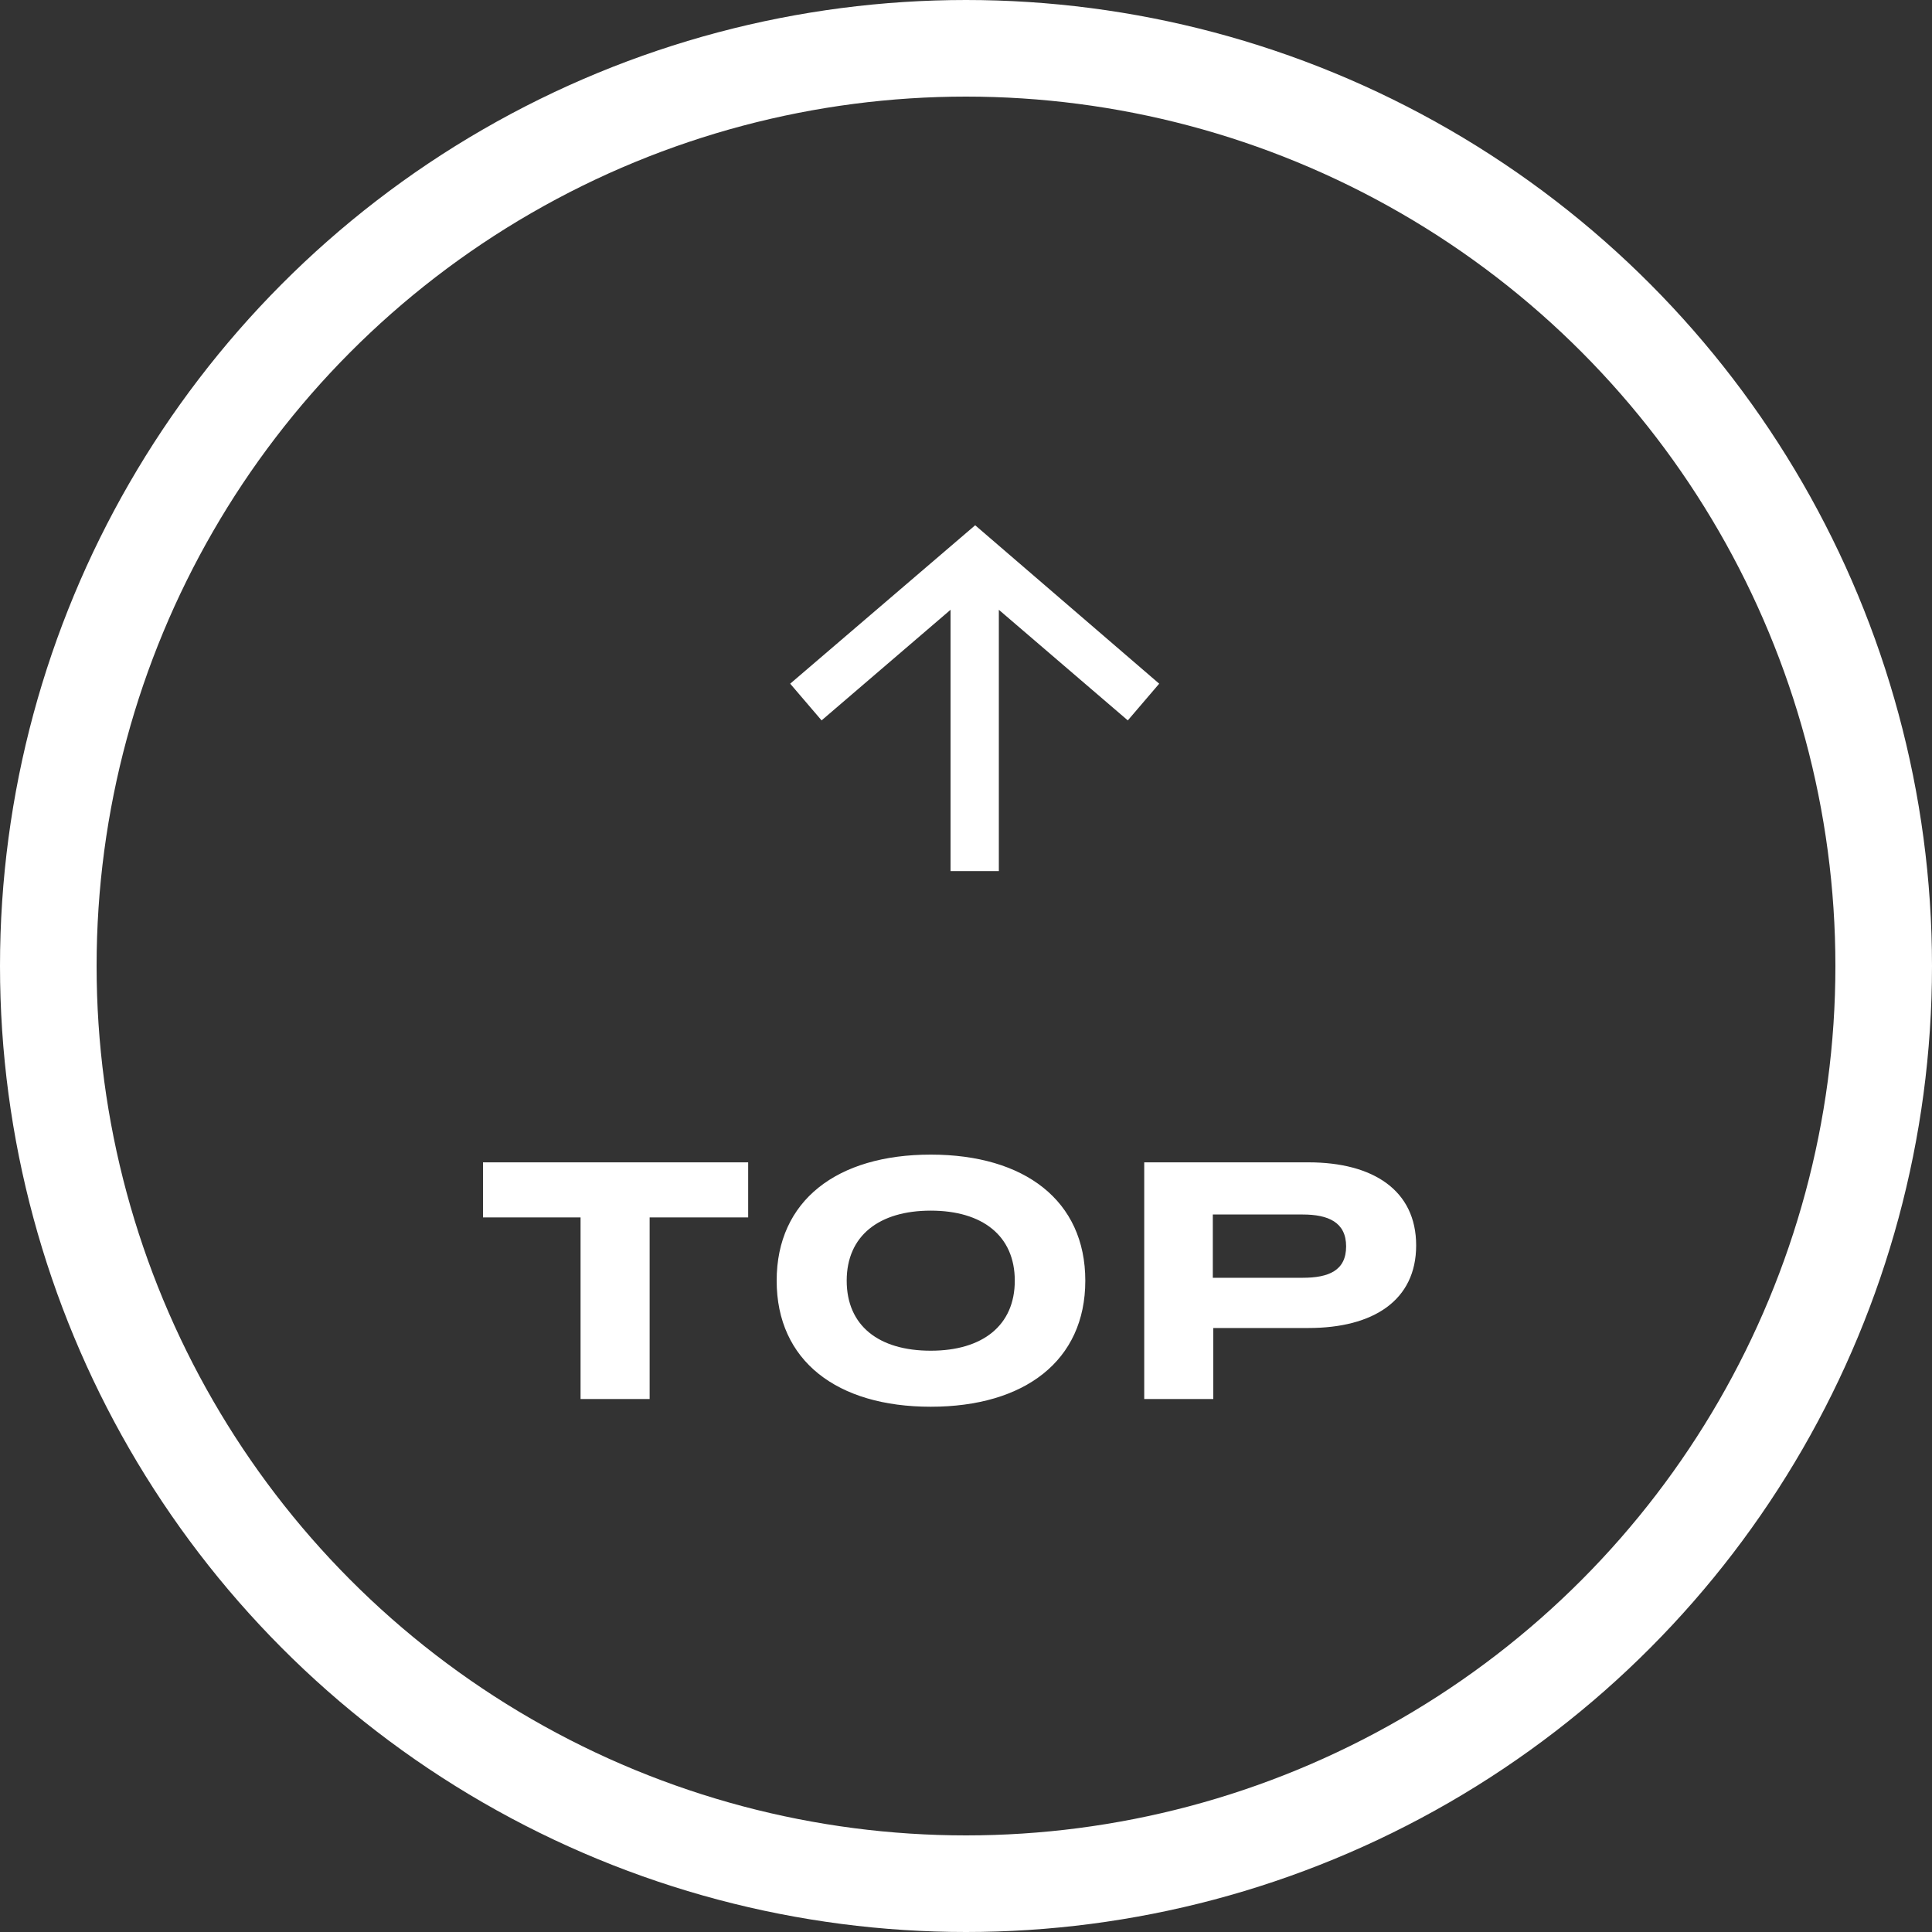
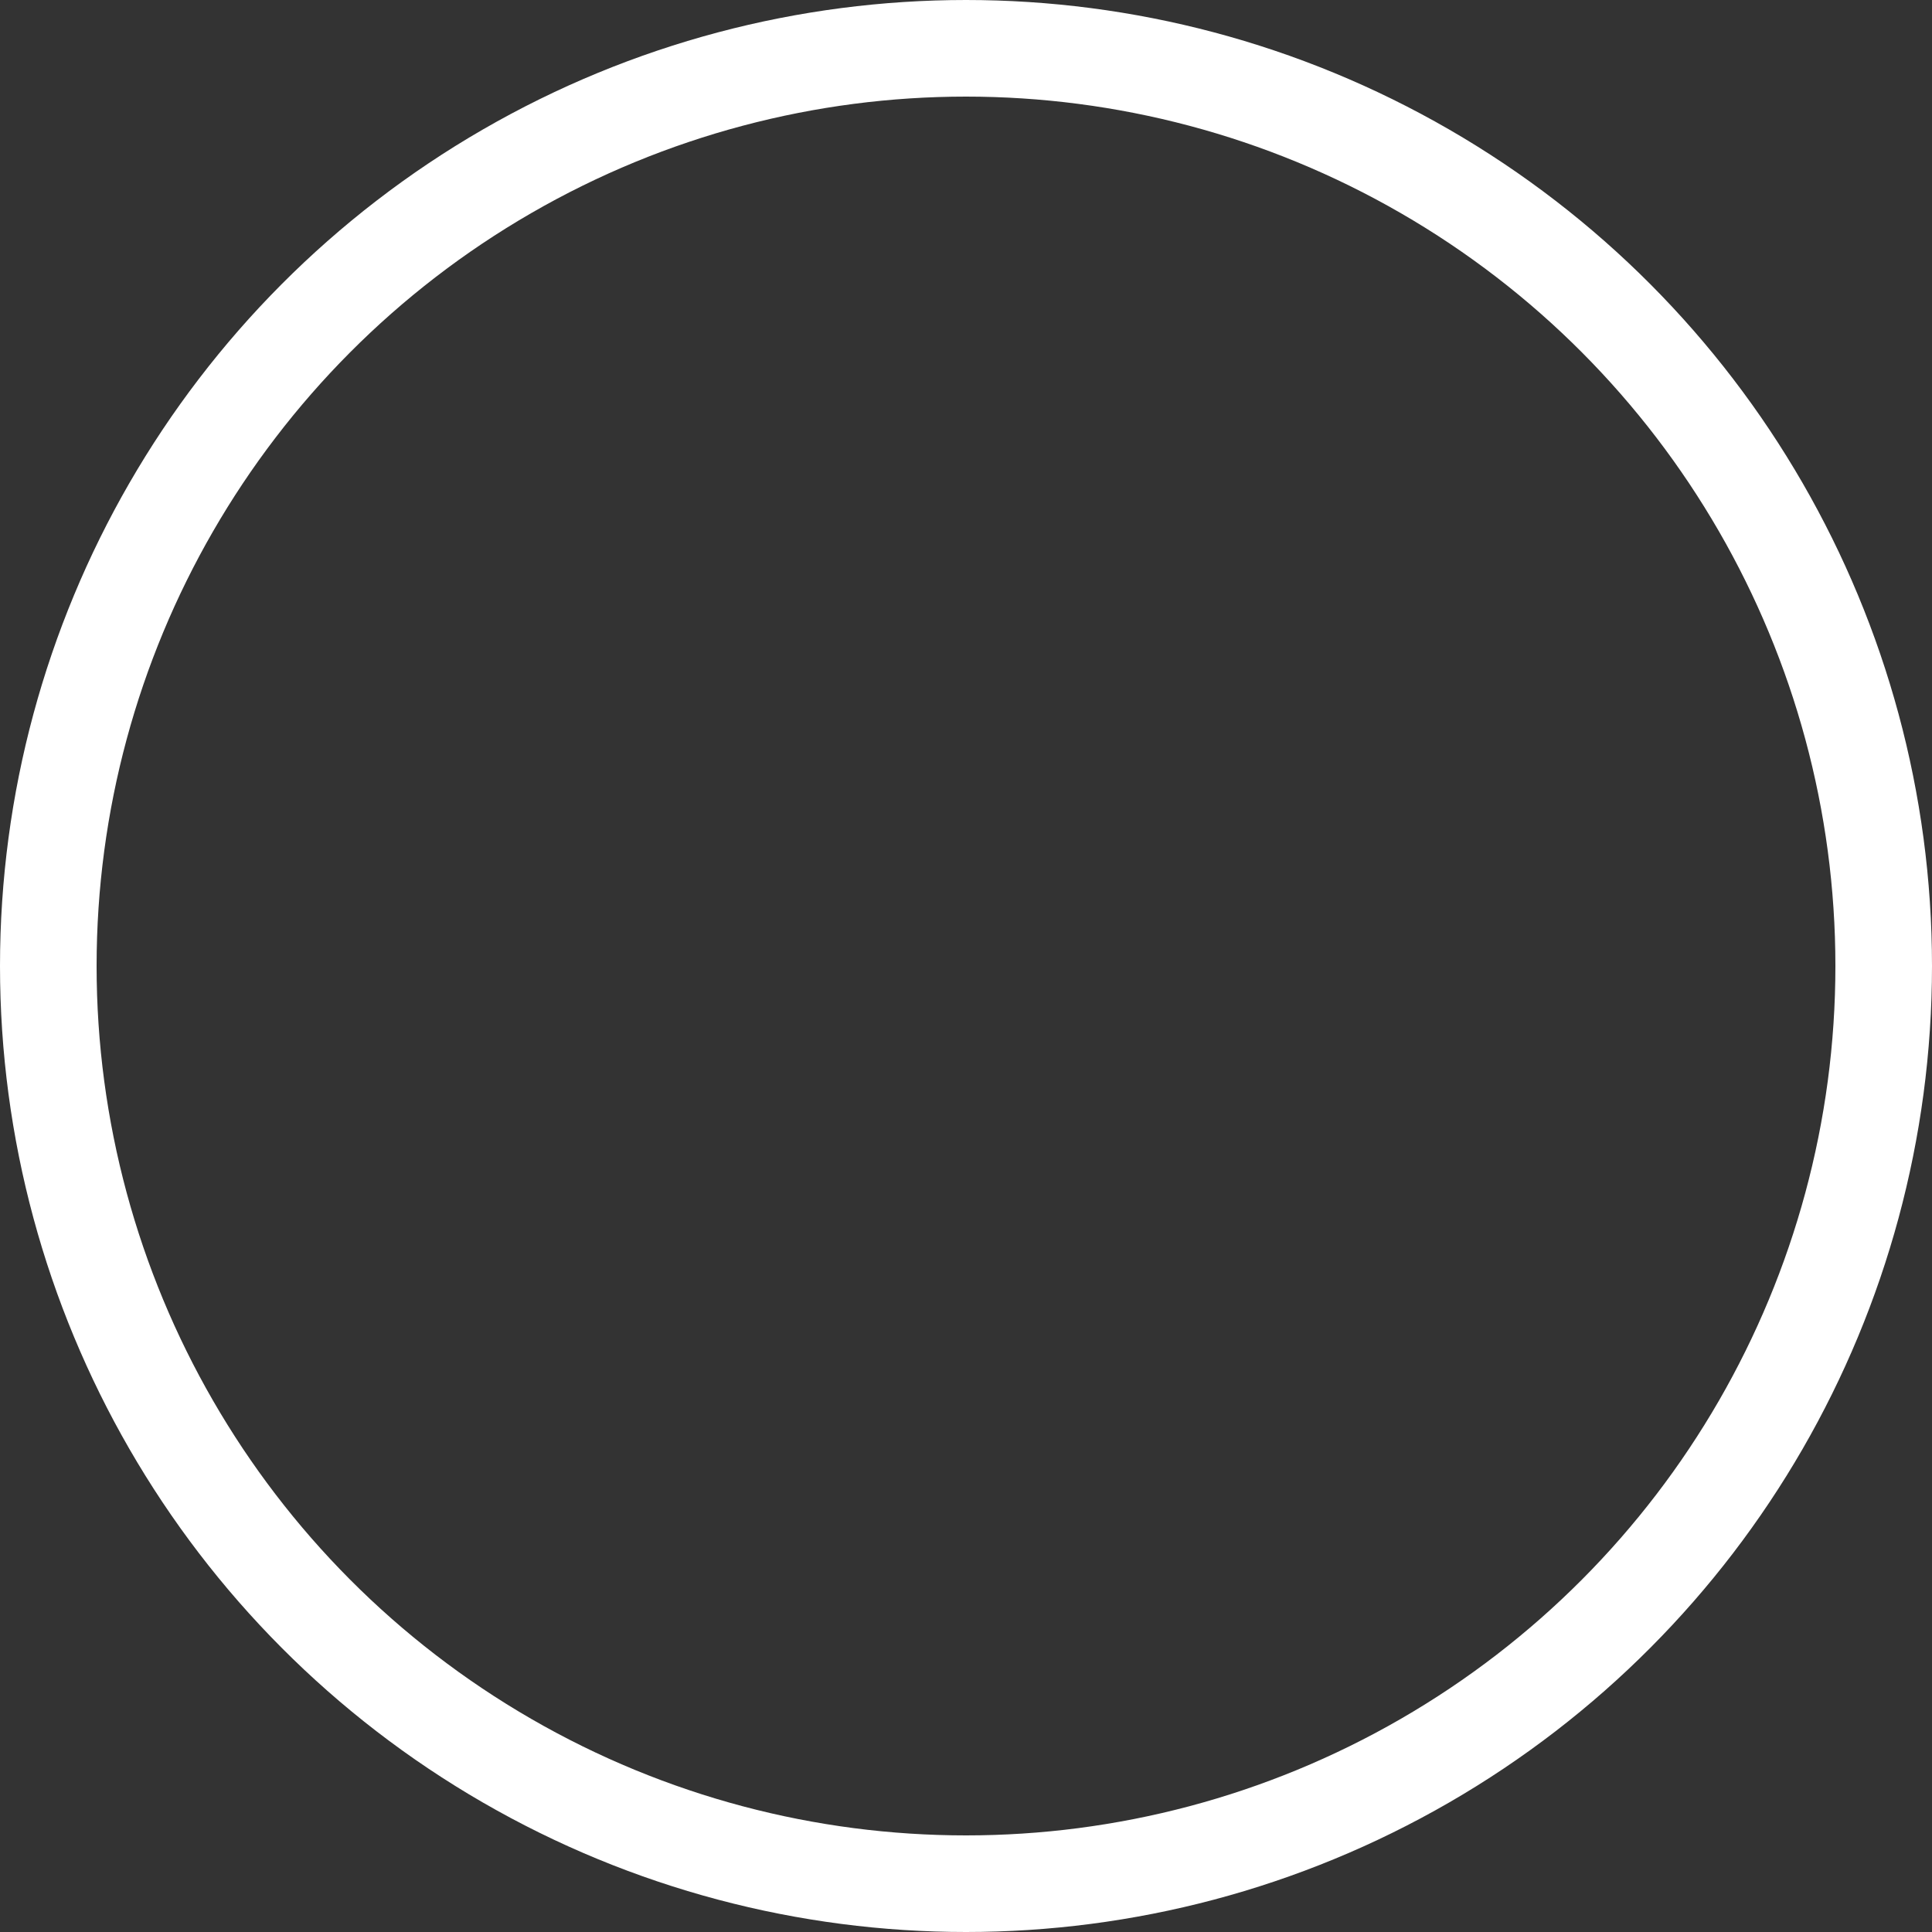
<svg xmlns="http://www.w3.org/2000/svg" width="40" height="40" viewBox="0 0 40 40" fill="none">
  <rect x="0" y="0" width="40" height="40" fill="#333333" stroke="none" />
-   <path d="M20.19 10.875L16.36 14.155L17.01 14.915L19.68 12.625V18.035H20.68V12.625L23.35 14.915L24 14.155L20.19 10.875ZM10 25.205H12.02V28.965H13.45V25.205H15.49V24.065H10V25.205ZM19.27 23.905C17.33 23.905 16.08 24.855 16.08 26.515C16.08 28.175 17.33 29.125 19.27 29.125C21.21 29.125 22.47 28.175 22.47 26.515C22.47 24.855 21.21 23.905 19.27 23.905ZM19.27 27.965C18.19 27.965 17.53 27.445 17.53 26.515C17.53 25.585 18.2 25.065 19.27 25.065C20.34 25.065 21.01 25.585 21.01 26.515C21.01 27.445 20.34 27.965 19.27 27.965ZM27.09 24.065H23.69V28.965H25.12V27.495H27.09C28.43 27.495 29.32 26.925 29.32 25.785C29.32 24.645 28.43 24.065 27.09 24.065ZM26.97 26.455H25.11V25.145H26.97C27.5 25.145 27.87 25.305 27.87 25.805C27.87 26.305 27.51 26.455 26.97 26.455Z" fill="white" />
  <circle cx="20" cy="20" r="19" stroke="white" stroke-width="2" />
</svg>